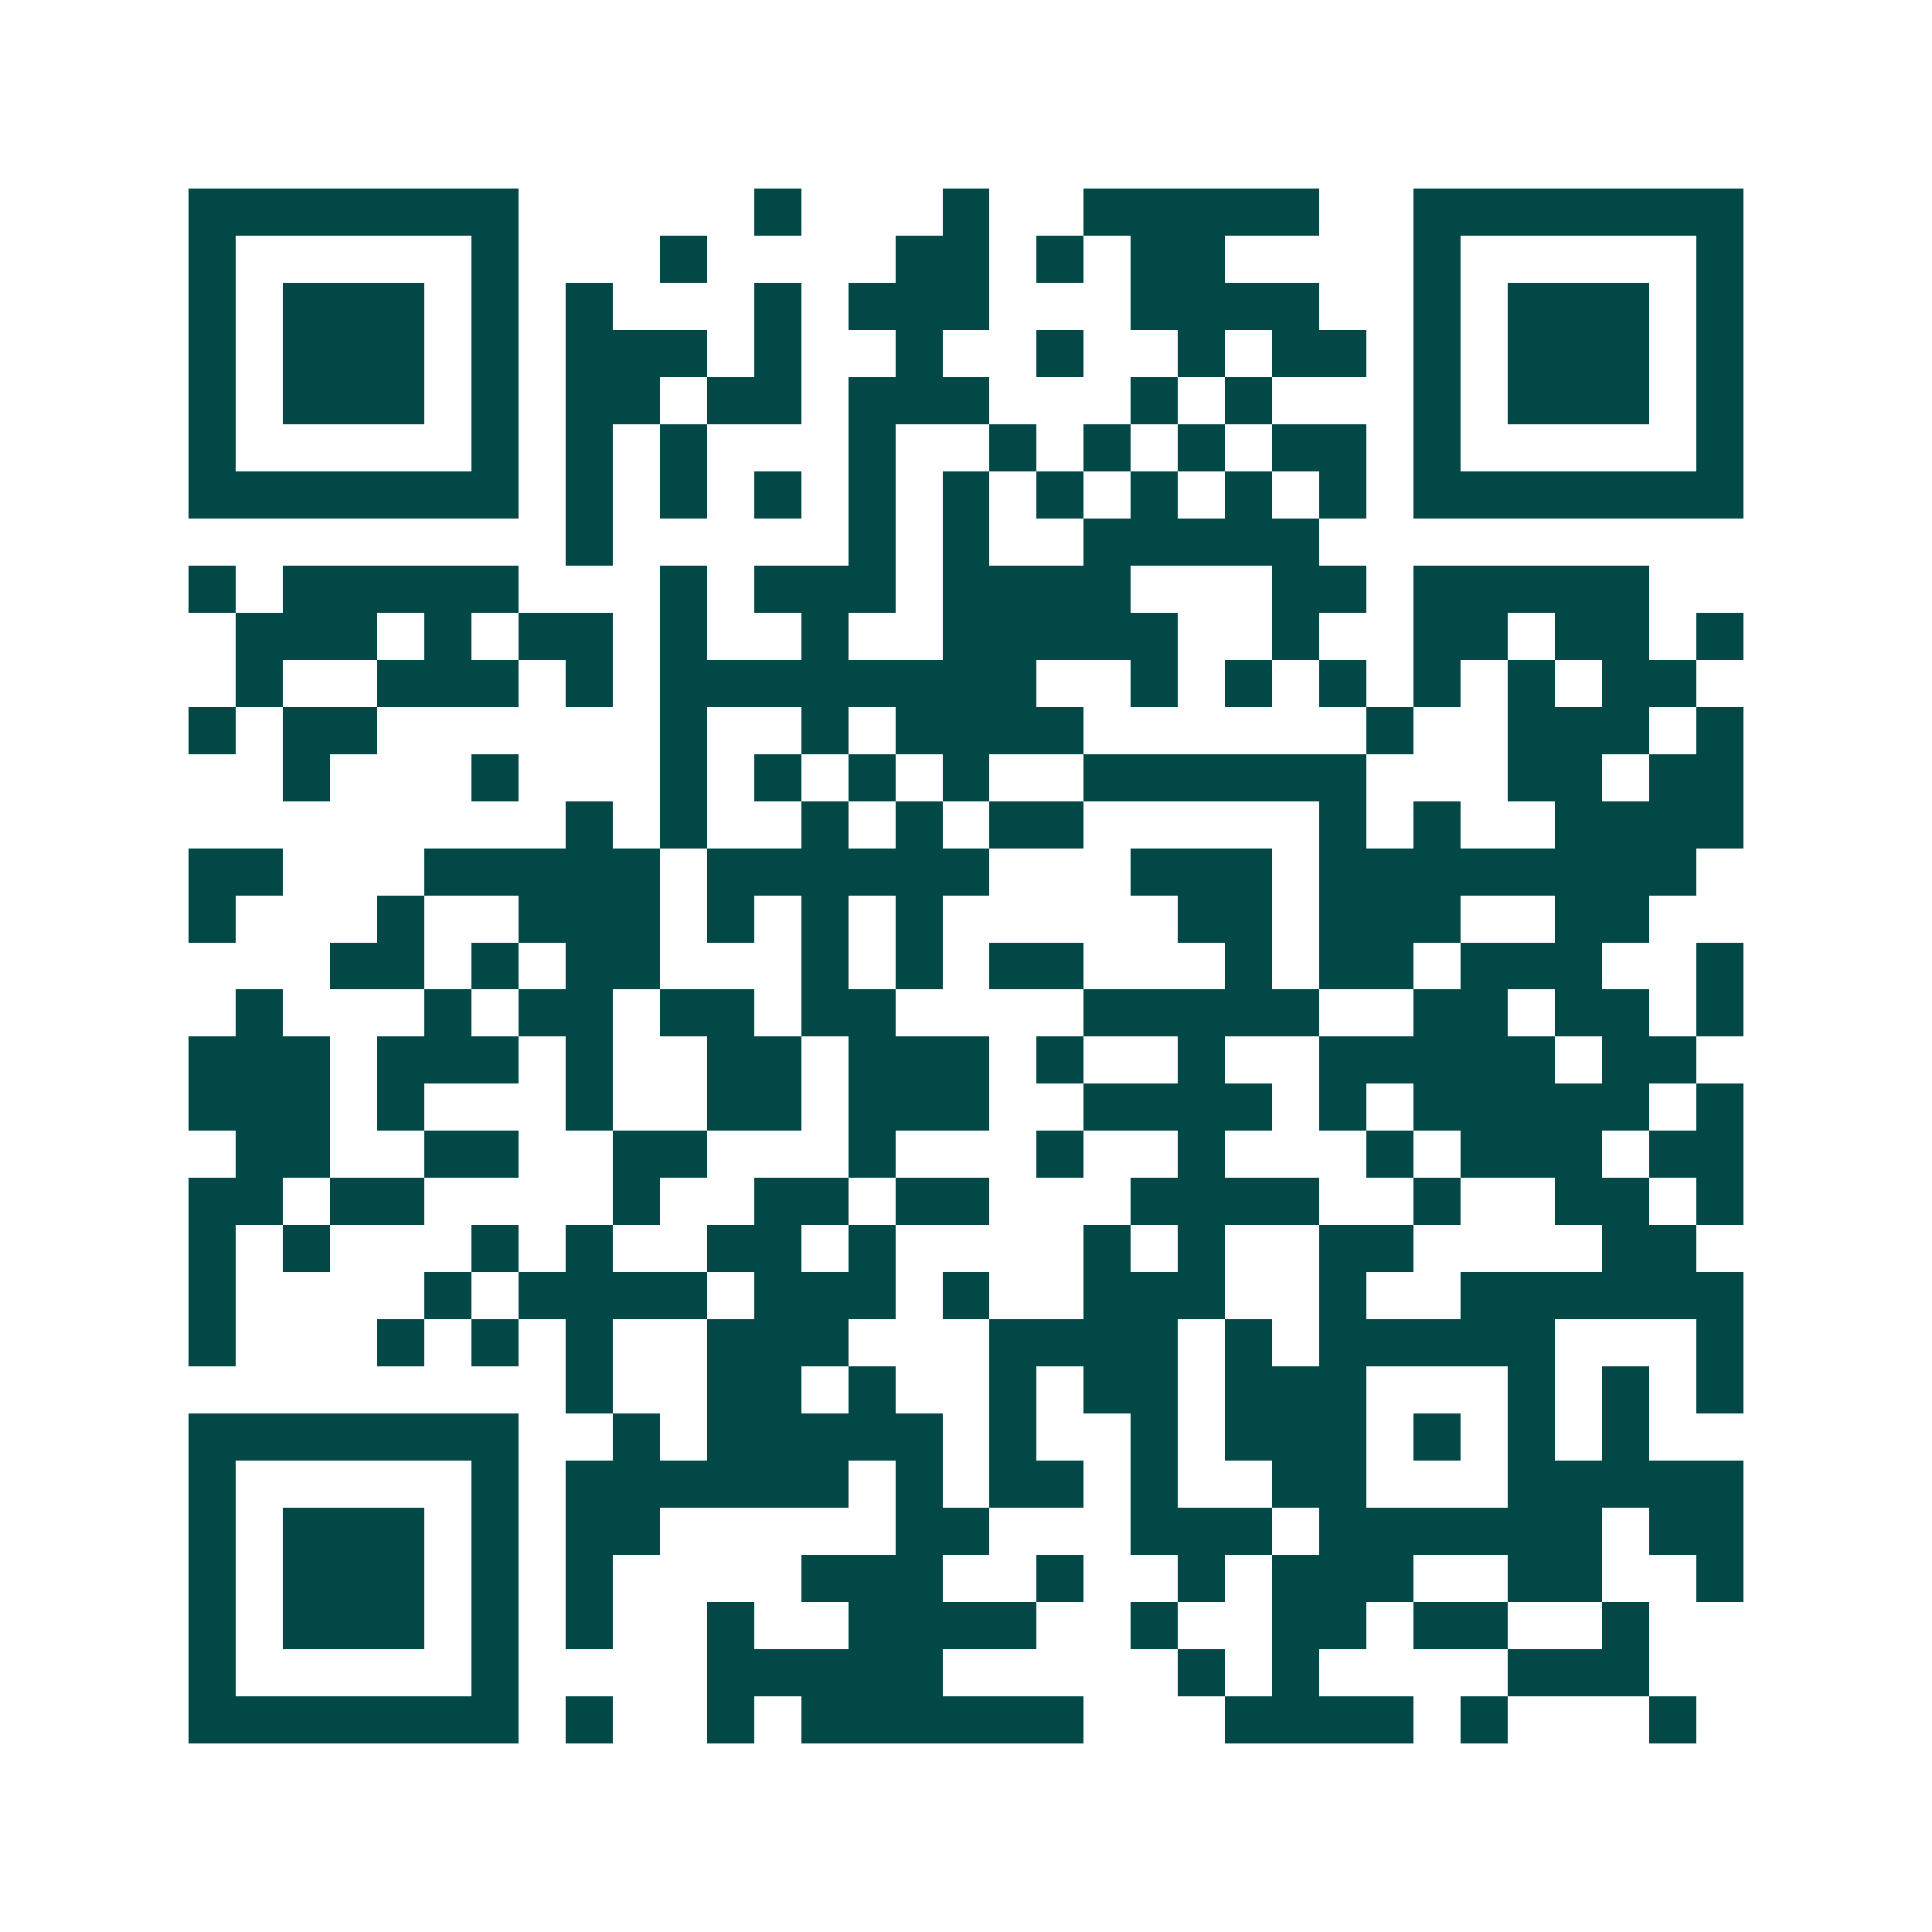
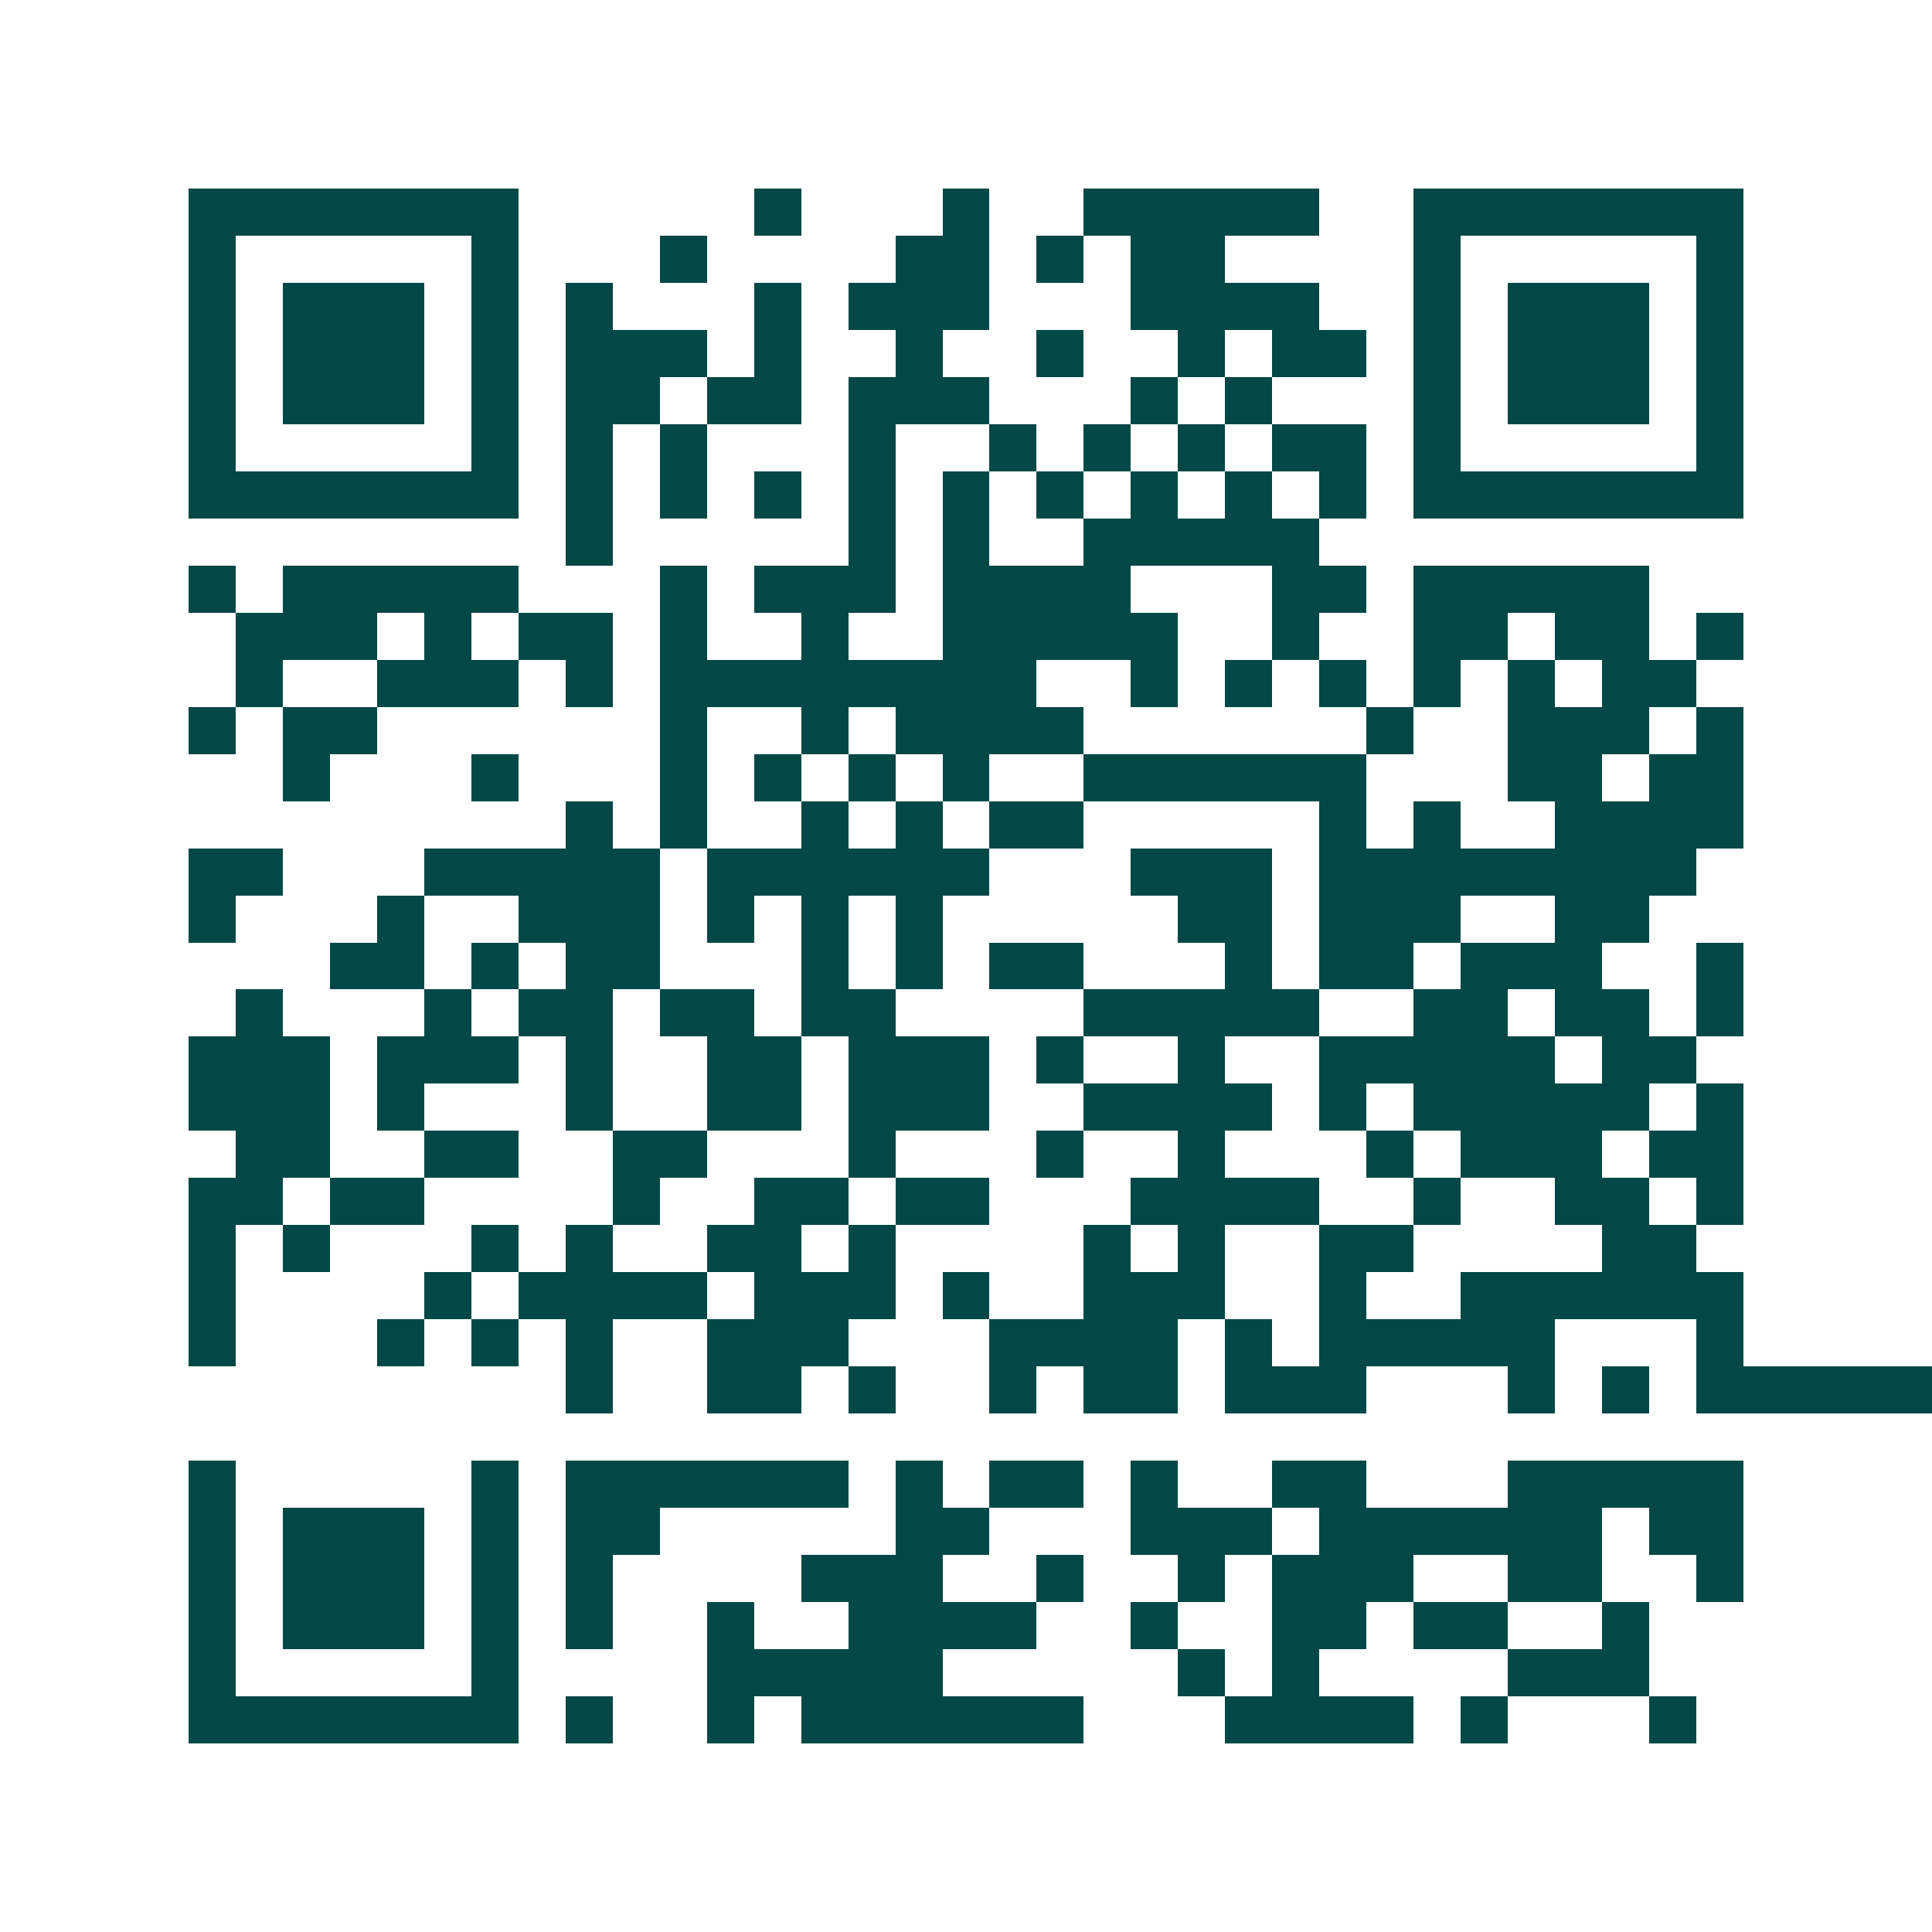
<svg xmlns="http://www.w3.org/2000/svg" width="200" height="200" viewBox="0 0 41 41" shape-rendering="crispEdges">
-   <path fill="#ffffff" d="M0 0h41v41H0z" />
-   <path stroke="#014847" d="M4 4.5h7m5 0h1m3 0h1m2 0h5m2 0h7M4 5.5h1m5 0h1m3 0h1m4 0h2m1 0h1m1 0h2m4 0h1m5 0h1M4 6.5h1m1 0h3m1 0h1m1 0h1m3 0h1m1 0h3m3 0h4m2 0h1m1 0h3m1 0h1M4 7.5h1m1 0h3m1 0h1m1 0h3m1 0h1m2 0h1m2 0h1m2 0h1m1 0h2m1 0h1m1 0h3m1 0h1M4 8.5h1m1 0h3m1 0h1m1 0h2m1 0h2m1 0h3m3 0h1m1 0h1m3 0h1m1 0h3m1 0h1M4 9.5h1m5 0h1m1 0h1m1 0h1m3 0h1m2 0h1m1 0h1m1 0h1m1 0h2m1 0h1m5 0h1M4 10.5h7m1 0h1m1 0h1m1 0h1m1 0h1m1 0h1m1 0h1m1 0h1m1 0h1m1 0h1m1 0h7M12 11.5h1m5 0h1m1 0h1m2 0h5M4 12.5h1m1 0h5m3 0h1m1 0h3m1 0h4m3 0h2m1 0h5M5 13.5h3m1 0h1m1 0h2m1 0h1m2 0h1m2 0h5m2 0h1m2 0h2m1 0h2m1 0h1M5 14.5h1m2 0h3m1 0h1m1 0h8m2 0h1m1 0h1m1 0h1m1 0h1m1 0h1m1 0h2M4 15.5h1m1 0h2m6 0h1m2 0h1m1 0h4m6 0h1m2 0h3m1 0h1M6 16.5h1m3 0h1m3 0h1m1 0h1m1 0h1m1 0h1m2 0h6m3 0h2m1 0h2M12 17.5h1m1 0h1m2 0h1m1 0h1m1 0h2m5 0h1m1 0h1m2 0h4M4 18.5h2m3 0h5m1 0h6m3 0h3m1 0h8M4 19.5h1m3 0h1m2 0h3m1 0h1m1 0h1m1 0h1m5 0h2m1 0h3m2 0h2M7 20.5h2m1 0h1m1 0h2m3 0h1m1 0h1m1 0h2m3 0h1m1 0h2m1 0h3m2 0h1M5 21.5h1m3 0h1m1 0h2m1 0h2m1 0h2m4 0h5m2 0h2m1 0h2m1 0h1M4 22.5h3m1 0h3m1 0h1m2 0h2m1 0h3m1 0h1m2 0h1m2 0h5m1 0h2M4 23.5h3m1 0h1m3 0h1m2 0h2m1 0h3m2 0h4m1 0h1m1 0h5m1 0h1M5 24.5h2m2 0h2m2 0h2m3 0h1m3 0h1m2 0h1m3 0h1m1 0h3m1 0h2M4 25.5h2m1 0h2m4 0h1m2 0h2m1 0h2m3 0h4m2 0h1m2 0h2m1 0h1M4 26.5h1m1 0h1m3 0h1m1 0h1m2 0h2m1 0h1m4 0h1m1 0h1m2 0h2m4 0h2M4 27.5h1m4 0h1m1 0h4m1 0h3m1 0h1m2 0h3m2 0h1m2 0h6M4 28.5h1m3 0h1m1 0h1m1 0h1m2 0h3m3 0h4m1 0h1m1 0h5m3 0h1M12 29.5h1m2 0h2m1 0h1m2 0h1m1 0h2m1 0h3m3 0h1m1 0h1m1 0h1M4 30.5h7m2 0h1m1 0h5m1 0h1m2 0h1m1 0h3m1 0h1m1 0h1m1 0h1M4 31.5h1m5 0h1m1 0h6m1 0h1m1 0h2m1 0h1m2 0h2m3 0h5M4 32.5h1m1 0h3m1 0h1m1 0h2m5 0h2m3 0h3m1 0h6m1 0h2M4 33.5h1m1 0h3m1 0h1m1 0h1m4 0h3m2 0h1m2 0h1m1 0h3m2 0h2m2 0h1M4 34.5h1m1 0h3m1 0h1m1 0h1m2 0h1m2 0h4m2 0h1m2 0h2m1 0h2m2 0h1M4 35.5h1m5 0h1m4 0h5m5 0h1m1 0h1m4 0h3M4 36.5h7m1 0h1m2 0h1m1 0h6m3 0h4m1 0h1m3 0h1" />
+   <path stroke="#014847" d="M4 4.5h7m5 0h1m3 0h1m2 0h5m2 0h7M4 5.5h1m5 0h1m3 0h1m4 0h2m1 0h1m1 0h2m4 0h1m5 0h1M4 6.5h1m1 0h3m1 0h1m1 0h1m3 0h1m1 0h3m3 0h4m2 0h1m1 0h3m1 0h1M4 7.5h1m1 0h3m1 0h1m1 0h3m1 0h1m2 0h1m2 0h1m2 0h1m1 0h2m1 0h1m1 0h3m1 0h1M4 8.5h1m1 0h3m1 0h1m1 0h2m1 0h2m1 0h3m3 0h1m1 0h1m3 0h1m1 0h3m1 0h1M4 9.5h1m5 0h1m1 0h1m1 0h1m3 0h1m2 0h1m1 0h1m1 0h1m1 0h2m1 0h1m5 0h1M4 10.5h7m1 0h1m1 0h1m1 0h1m1 0h1m1 0h1m1 0h1m1 0h1m1 0h1m1 0h1m1 0h7M12 11.5h1m5 0h1m1 0h1m2 0h5M4 12.5h1m1 0h5m3 0h1m1 0h3m1 0h4m3 0h2m1 0h5M5 13.5h3m1 0h1m1 0h2m1 0h1m2 0h1m2 0h5m2 0h1m2 0h2m1 0h2m1 0h1M5 14.5h1m2 0h3m1 0h1m1 0h8m2 0h1m1 0h1m1 0h1m1 0h1m1 0h1m1 0h2M4 15.5h1m1 0h2m6 0h1m2 0h1m1 0h4m6 0h1m2 0h3m1 0h1M6 16.5h1m3 0h1m3 0h1m1 0h1m1 0h1m1 0h1m2 0h6m3 0h2m1 0h2M12 17.5h1m1 0h1m2 0h1m1 0h1m1 0h2m5 0h1m1 0h1m2 0h4M4 18.5h2m3 0h5m1 0h6m3 0h3m1 0h8M4 19.5h1m3 0h1m2 0h3m1 0h1m1 0h1m1 0h1m5 0h2m1 0h3m2 0h2M7 20.5h2m1 0h1m1 0h2m3 0h1m1 0h1m1 0h2m3 0h1m1 0h2m1 0h3m2 0h1M5 21.5h1m3 0h1m1 0h2m1 0h2m1 0h2m4 0h5m2 0h2m1 0h2m1 0h1M4 22.5h3m1 0h3m1 0h1m2 0h2m1 0h3m1 0h1m2 0h1m2 0h5m1 0h2M4 23.5h3m1 0h1m3 0h1m2 0h2m1 0h3m2 0h4m1 0h1m1 0h5m1 0h1M5 24.5h2m2 0h2m2 0h2m3 0h1m3 0h1m2 0h1m3 0h1m1 0h3m1 0h2M4 25.5h2m1 0h2m4 0h1m2 0h2m1 0h2m3 0h4m2 0h1m2 0h2m1 0h1M4 26.5h1m1 0h1m3 0h1m1 0h1m2 0h2m1 0h1m4 0h1m1 0h1m2 0h2m4 0h2M4 27.5h1m4 0h1m1 0h4m1 0h3m1 0h1m2 0h3m2 0h1m2 0h6M4 28.5h1m3 0h1m1 0h1m1 0h1m2 0h3m3 0h4m1 0h1m1 0h5m3 0h1M12 29.5h1m2 0h2m1 0h1m2 0h1m1 0h2m1 0h3m3 0h1m1 0h1m1 0h1h7m2 0h1m1 0h5m1 0h1m2 0h1m1 0h3m1 0h1m1 0h1m1 0h1M4 31.5h1m5 0h1m1 0h6m1 0h1m1 0h2m1 0h1m2 0h2m3 0h5M4 32.5h1m1 0h3m1 0h1m1 0h2m5 0h2m3 0h3m1 0h6m1 0h2M4 33.5h1m1 0h3m1 0h1m1 0h1m4 0h3m2 0h1m2 0h1m1 0h3m2 0h2m2 0h1M4 34.5h1m1 0h3m1 0h1m1 0h1m2 0h1m2 0h4m2 0h1m2 0h2m1 0h2m2 0h1M4 35.5h1m5 0h1m4 0h5m5 0h1m1 0h1m4 0h3M4 36.5h7m1 0h1m2 0h1m1 0h6m3 0h4m1 0h1m3 0h1" />
</svg>